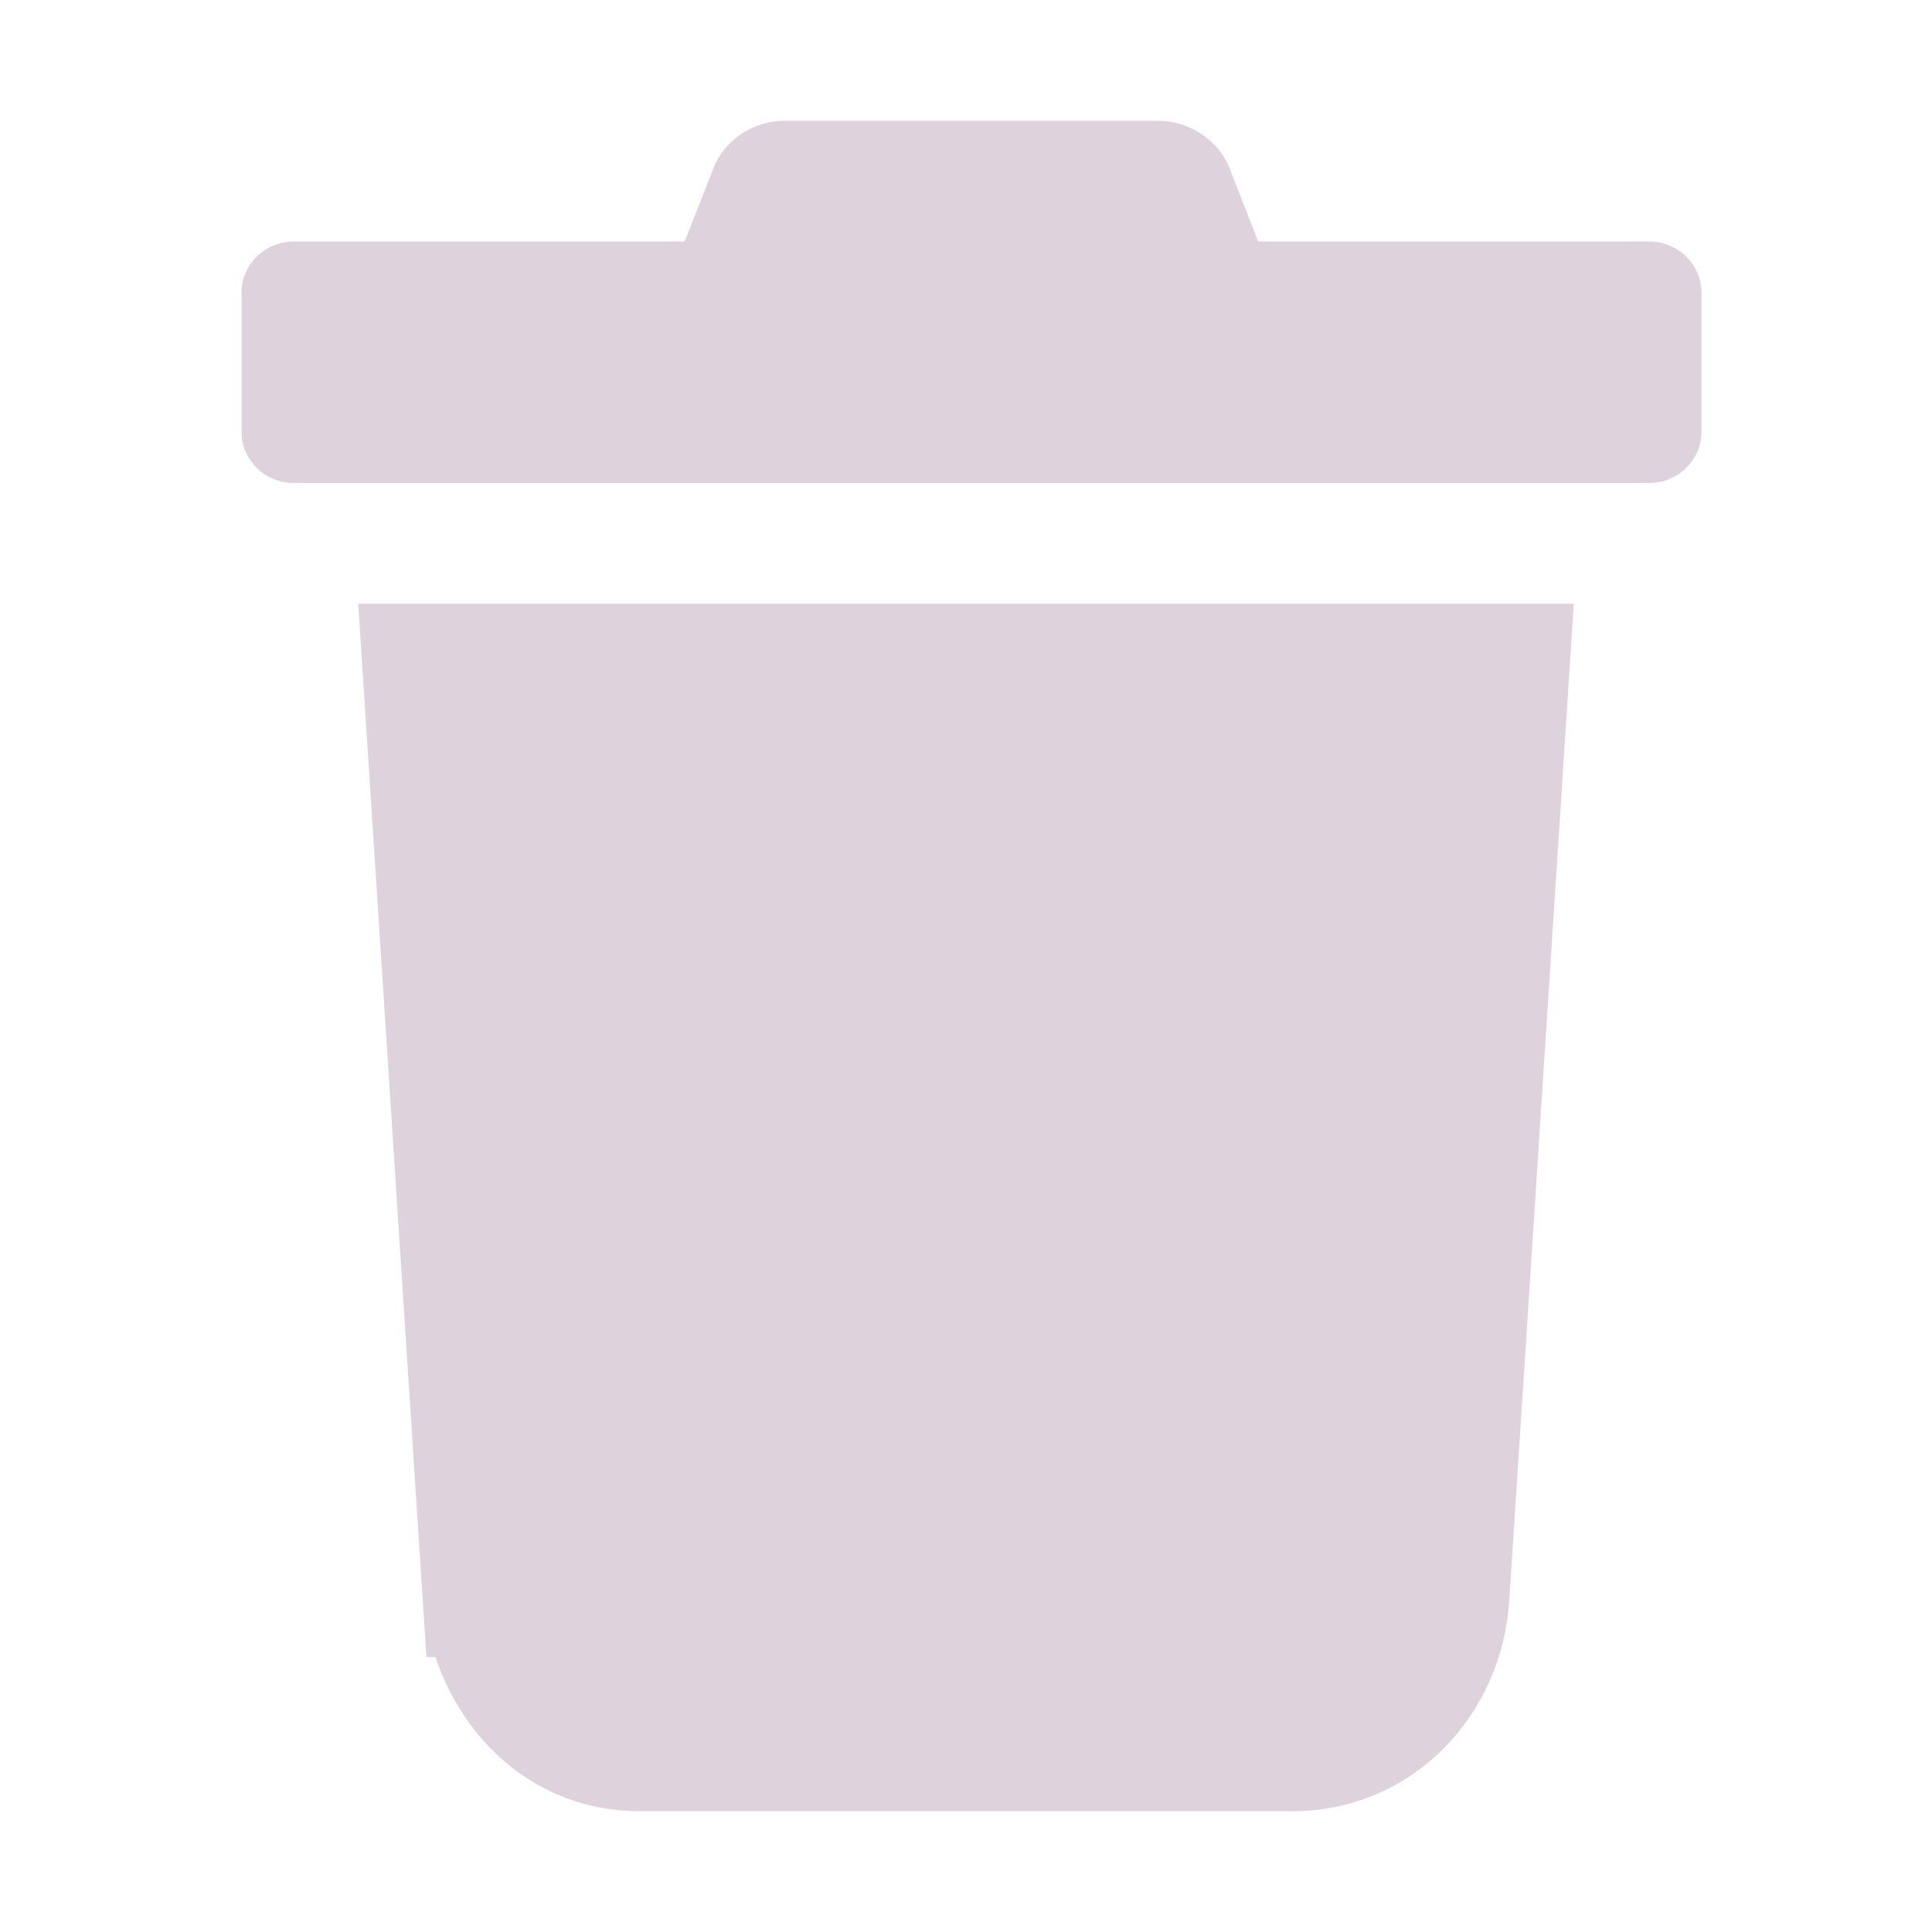
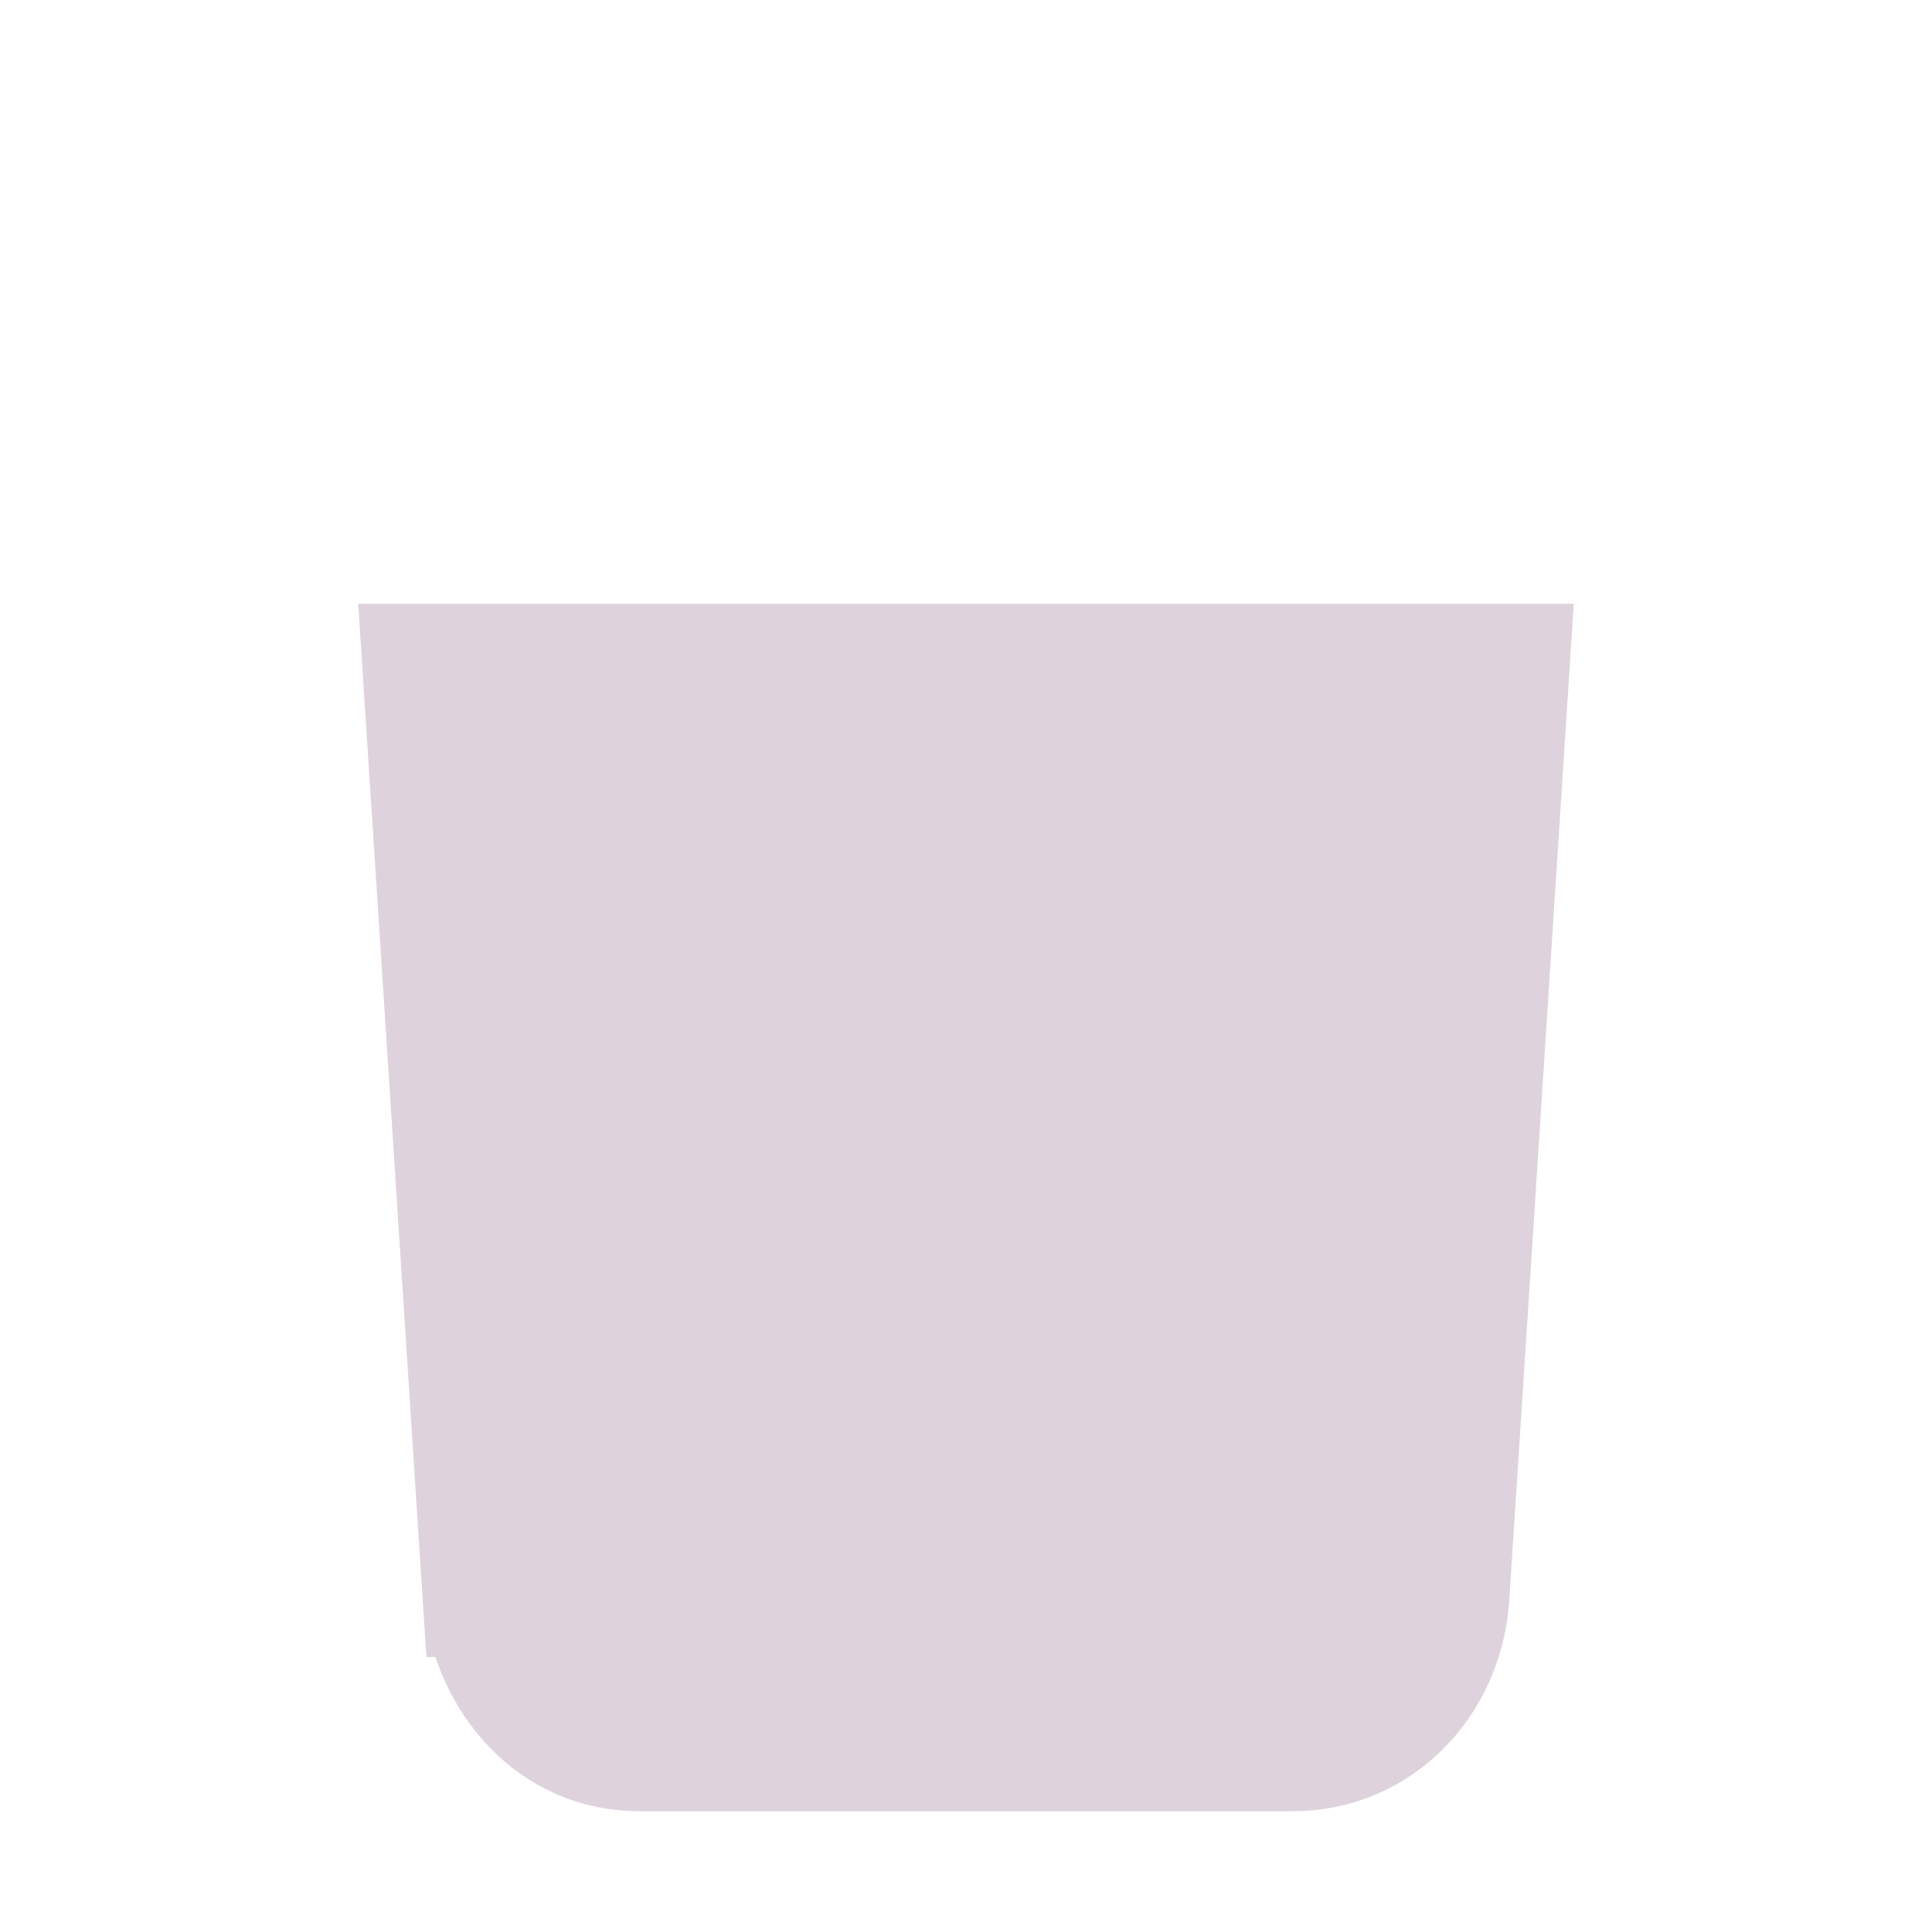
<svg xmlns="http://www.w3.org/2000/svg" xmlns:ns1="http://www.inkscape.org/namespaces/inkscape" xmlns:ns2="http://sodipodi.sourceforge.net/DTD/sodipodi-0.dtd" xmlns:xlink="http://www.w3.org/1999/xlink" height="16" width="16" version="1.0" id="svg2" ns1:version="1.0.1 (c497b03c, 2020-09-10)" ns2:docname="small_trash.svg" ns1:export-filename="/Users/jeff/kicad_dev/kicad/bitmaps_png/png_16/trash2.png" ns1:export-xdpi="96" ns1:export-ydpi="96">
  <ns2:namedview pagecolor="#ffffff" bordercolor="#666666" borderopacity="1" objecttolerance="10" gridtolerance="10" guidetolerance="10" ns1:pageopacity="0" ns1:pageshadow="2" ns1:window-width="1280" ns1:window-height="715" id="namedview173" showgrid="true" ns1:snap-grids="true" ns1:snap-to-guides="true" ns1:zoom="31.38764" ns1:cx="7.6592364" ns1:cy="9.0623318" ns1:window-x="0" ns1:window-y="23" ns1:window-maximized="1" ns1:current-layer="svg2" ns1:document-rotation="0">
    <ns1:grid type="xygrid" id="grid3162" empspacing="2" visible="true" enabled="true" snapvisiblegridlinesonly="true" spacingx="0.5" spacingy="0.5" originx="0" originy="0" />
  </ns2:namedview>
  <defs id="defs4">
    <linearGradient id="linearGradient3884">
      <stop style="stop-color:#ffffff;stop-opacity:1;" offset="0" id="stop3886" />
      <stop id="stop3896" offset="0.2" style="stop-color:#e6e6e6;stop-opacity:1;" />
      <stop style="stop-color:#f6f6f6;stop-opacity:1;" offset="0.417" id="stop3898" />
      <stop id="stop3894" offset="0.571" style="stop-color:#ededed;stop-opacity:1;" />
      <stop id="stop3892" offset="0.762" style="stop-color:#e6e6e6;stop-opacity:1" />
      <stop style="stop-color:#ffffff;stop-opacity:1;" offset="1" id="stop3888" />
    </linearGradient>
    <linearGradient id="a">
      <stop stop-color="#fff" offset="0" id="stop7" />
      <stop stop-color="#fff" stop-opacity="0" offset="1" id="stop9" />
    </linearGradient>
    <linearGradient id="b">
      <stop offset="0" id="stop12" />
      <stop stop-color="#fff" offset="1" id="stop14" />
    </linearGradient>
    <radialGradient id="al" gradientUnits="userSpaceOnUse" cy="12.219" cx="23.969" gradientTransform="matrix(0.946,0,0,0.326,1.303,8.239)" r="14.969">
      <stop offset="0" id="stop17" />
      <stop stop-opacity="0" offset="1" id="stop19" />
    </radialGradient>
    <linearGradient id="ar" y2="17.86" gradientUnits="userSpaceOnUse" x2="6.123" y1="17.86" x1="45.631">
      <stop stop-color="#555753" offset="0" id="stop22" />
      <stop stop-color="#d5d9d2" offset=".618" id="stop24" />
      <stop stop-color="#888a85" offset="1" id="stop26" />
    </linearGradient>
    <linearGradient id="as" y2="39.25" gradientUnits="userSpaceOnUse" x2="42.269" y1="39.25" x1="18.871">
      <stop stop-color="#fff" offset="0" id="stop29" />
      <stop stop-color="#fff" stop-opacity="0" offset="1" id="stop31" />
    </linearGradient>
    <linearGradient id="at" y2="26.125" xlink:href="#b" gradientUnits="userSpaceOnUse" x2="25.977" gradientTransform="matrix(0.833,0,0,1,3.667,1)" y1="26.125" x1="21.096" />
    <linearGradient id="au" y2="25.276" xlink:href="#b" gradientUnits="userSpaceOnUse" x2="31.362" gradientTransform="matrix(1.143,0,0,1,-3.857,1)" y1="25.188" x1="26.997" />
    <linearGradient id="av" y2="24.5" xlink:href="#b" gradientUnits="userSpaceOnUse" x2="37.535" gradientTransform="matrix(1.25,0,0,1,-8.875,1)" y1="24.5" x1="32.699" />
    <linearGradient id="aw" y2="25" xlink:href="#b" gradientUnits="userSpaceOnUse" x2="15.672" gradientTransform="matrix(0.833,0,0,1,2.25,1)" y1="24.827" x1="6.874" />
    <linearGradient id="ax" y2="25.562" xlink:href="#b" gradientUnits="userSpaceOnUse" x2="20.114" gradientTransform="matrix(1.143,0,0,1,-3,1)" y1="25.62" x1="12.02" />
    <linearGradient id="ay" y2="39.023" gradientUnits="userSpaceOnUse" x2="21.97" gradientTransform="matrix(0.61,0,0,1,9.345,0)" y1="41" x1="27.006">
      <stop stop-color="#fff" offset="0" id="stop39" />
      <stop stop-color="#fff" stop-opacity="0" offset="1" id="stop41" />
    </linearGradient>
    <linearGradient id="az" y2="37.973" xlink:href="#a" gradientUnits="userSpaceOnUse" x2="30" gradientTransform="translate(-0.997,5.0008e-4)" y1="41.207" x1="33.399" />
    <linearGradient id="ba" y2="38.461" xlink:href="#a" gradientUnits="userSpaceOnUse" x2="16.62" gradientTransform="translate(1.005,-5.6326e-6)" y1="39.688" x1="20.002" />
    <linearGradient id="bb" y2="32.848" xlink:href="#a" gradientUnits="userSpaceOnUse" x2="36.562" y1="40.76" x1="36.562" />
    <linearGradient id="bc" y2="29.922" xlink:href="#a" gradientUnits="userSpaceOnUse" x2="11.5" y1="38.062" x1="11.5" />
    <linearGradient id="ad" y2="38.211" xlink:href="#a" gradientUnits="userSpaceOnUse" x2="17.216" gradientTransform="matrix(0.693,0,0,1,2.07,-0.978)" y1="38.813" x1="21.445" />
    <linearGradient id="ae" y2="37.973" xlink:href="#a" gradientUnits="userSpaceOnUse" x2="30" gradientTransform="matrix(0.646,0,0,1,14.071,-1)" y1="41.207" x1="33.399" />
    <radialGradient id="am" gradientUnits="userSpaceOnUse" cy="18.468" cx="24" gradientTransform="matrix(1,0,0,0.304,0,14.142)" r="14">
      <stop offset="0" id="stop50" />
      <stop stop-opacity="0" offset="1" id="stop52" />
    </radialGradient>
    <linearGradient id="af" y2="11.686" gradientUnits="userSpaceOnUse" x2="5.254" y1="11.686" x1="43.3">
      <stop stop-color="#6d6f6a" offset="0" id="stop55" />
      <stop stop-color="#e7e8e5" offset=".618" id="stop57" />
      <stop stop-color="#999b96" offset="1" id="stop59" />
    </linearGradient>
    <linearGradient id="c" y2="7.75" gradientUnits="userSpaceOnUse" x2="19" y1="7.75" x1="29">
      <stop stop-color="#95998e" offset="0" id="stop62" />
      <stop stop-color="#fff" offset=".595" id="stop64" />
      <stop stop-color="#dfdfdb" offset="1" id="stop66" />
    </linearGradient>
    <linearGradient id="ag" y2="20.609" gradientUnits="userSpaceOnUse" x2="15.96" y1="10.081" x1="26.965">
      <stop stop-color="#babdb6" offset="0" id="stop69" />
      <stop stop-color="#fff" offset="1" id="stop71" />
    </linearGradient>
    <radialGradient id="an" gradientUnits="userSpaceOnUse" cy="12.5" cx="24" gradientTransform="matrix(1,0,0,0.387,0,7.661)" r="15.5">
      <stop offset="0" id="stop74" />
      <stop stop-opacity="0" offset="1" id="stop76" />
    </radialGradient>
    <linearGradient id="ah" y2="16.375" gradientUnits="userSpaceOnUse" x2="46.328" y1="16.375" x1="18.247">
      <stop stop-color="#fff" offset="0" id="stop79" />
      <stop stop-color="#fff" stop-opacity="0" offset="1" id="stop81" />
    </linearGradient>
    <radialGradient id="ao" xlink:href="#a" gradientUnits="userSpaceOnUse" cy="27.858" cx="18.034" gradientTransform="matrix(1.219,-0.173,0.053,0.209,-4.452,12.172)" r="15.447" />
    <radialGradient id="ap" gradientUnits="userSpaceOnUse" cy="10.75" cx="18.75" gradientTransform="matrix(1,0,0,0.636,0,3.909)" r="2.75">
      <stop offset="0" id="stop85" />
      <stop stop-opacity="0" offset="1" id="stop87" />
    </radialGradient>
    <linearGradient id="ai" y2="10.809" gradientUnits="userSpaceOnUse" x2="26.127" y1="9.528" x1="26.464">
      <stop stop-color="#888a85" offset="0" id="stop90" />
      <stop stop-color="#d3d7cf" offset="1" id="stop92" />
    </linearGradient>
    <linearGradient id="aj" y2="-10.483" gradientUnits="userSpaceOnUse" x2="21.674" y1="-8.572" x1="21.084">
      <stop stop-color="#d3d7cf" offset="0" id="stop95" />
      <stop stop-color="#eeeeec" offset="1" id="stop97" />
    </linearGradient>
    <linearGradient id="ak" y2="10.94" gradientUnits="userSpaceOnUse" x2="6.25" gradientTransform="translate(18)" y1="8.242" x1="6.25">
      <stop stop-opacity=".323" offset="0" id="stop100" />
      <stop stop-opacity="0" offset="1" id="stop102" />
    </linearGradient>
    <radialGradient id="aq" xlink:href="#a" gradientUnits="userSpaceOnUse" cy="17.987" cx="12.143" gradientTransform="matrix(1.68,-0.032,0.007,0.213,-9.223,10.39)" r="15.447" />
    <linearGradient ns1:collect="always" xlink:href="#c" id="linearGradient3152" gradientUnits="userSpaceOnUse" x1="29" y1="7.75" x2="19" y2="7.75" />
    <radialGradient ns1:collect="always" xlink:href="#ap" id="radialGradient3154" gradientUnits="userSpaceOnUse" gradientTransform="matrix(1,0,0,0.636,0,3.909)" cx="18.75" cy="10.75" r="2.75" />
    <radialGradient ns1:collect="always" xlink:href="#ap" id="radialGradient3156" gradientUnits="userSpaceOnUse" gradientTransform="matrix(1,0,0,0.636,0,3.909)" cx="18.75" cy="10.75" r="2.75" />
    <radialGradient ns1:collect="always" xlink:href="#ap" id="radialGradient3158" gradientUnits="userSpaceOnUse" gradientTransform="matrix(1,0,0,0.636,0,3.909)" cx="18.75" cy="10.75" r="2.75" />
    <linearGradient ns1:collect="always" xlink:href="#c" id="linearGradient3160" gradientUnits="userSpaceOnUse" x1="29" y1="7.75" x2="19" y2="7.75" />
  </defs>
  <path fill="currentColor" d="M 4,13.223 3.5,5.5 h 9 l -0.5,7.723 C 11.954,13.927 11.42,14.5 10.704,14.5 H 5.296 c -0.715,0 -1.205,-0.577 -1.295,-1.277 z" id="path3438" style="display:inline;fill:#DED3DD;fill-opacity:1;stroke:#DED3DD;stroke-width:1;stroke-miterlimit:4;stroke-dasharray:none;stroke-opacity:1" ns2:nodetypes="sccssss" />
-   <path fill="currentColor" d="M 13.659,2 H 10.42 L 10.167,1.354 C 10.057,1.137 9.832,1 9.587,1 H 6.502 C 6.256,0.999 6.032,1.136 5.924,1.354 L 5.67,2 H 2.432 C 2.193,2 2,2.191 2,2.426 V 3.574 C 2,3.809 2.193,4 2.432,4 H 13.659 c 0.238,2e-7 0.432,-0.191 0.432,-0.426 V 2.426 c 0,-0.235 -0.193,-0.426 -0.432,-0.426 z" id="path4028" style="display:inline;fill:#DED3DD;fill-opacity:1;stroke-width:1;stroke-miterlimit:4;stroke-dasharray:none" ns2:nodetypes="cccccccsssscssc" />
</svg>